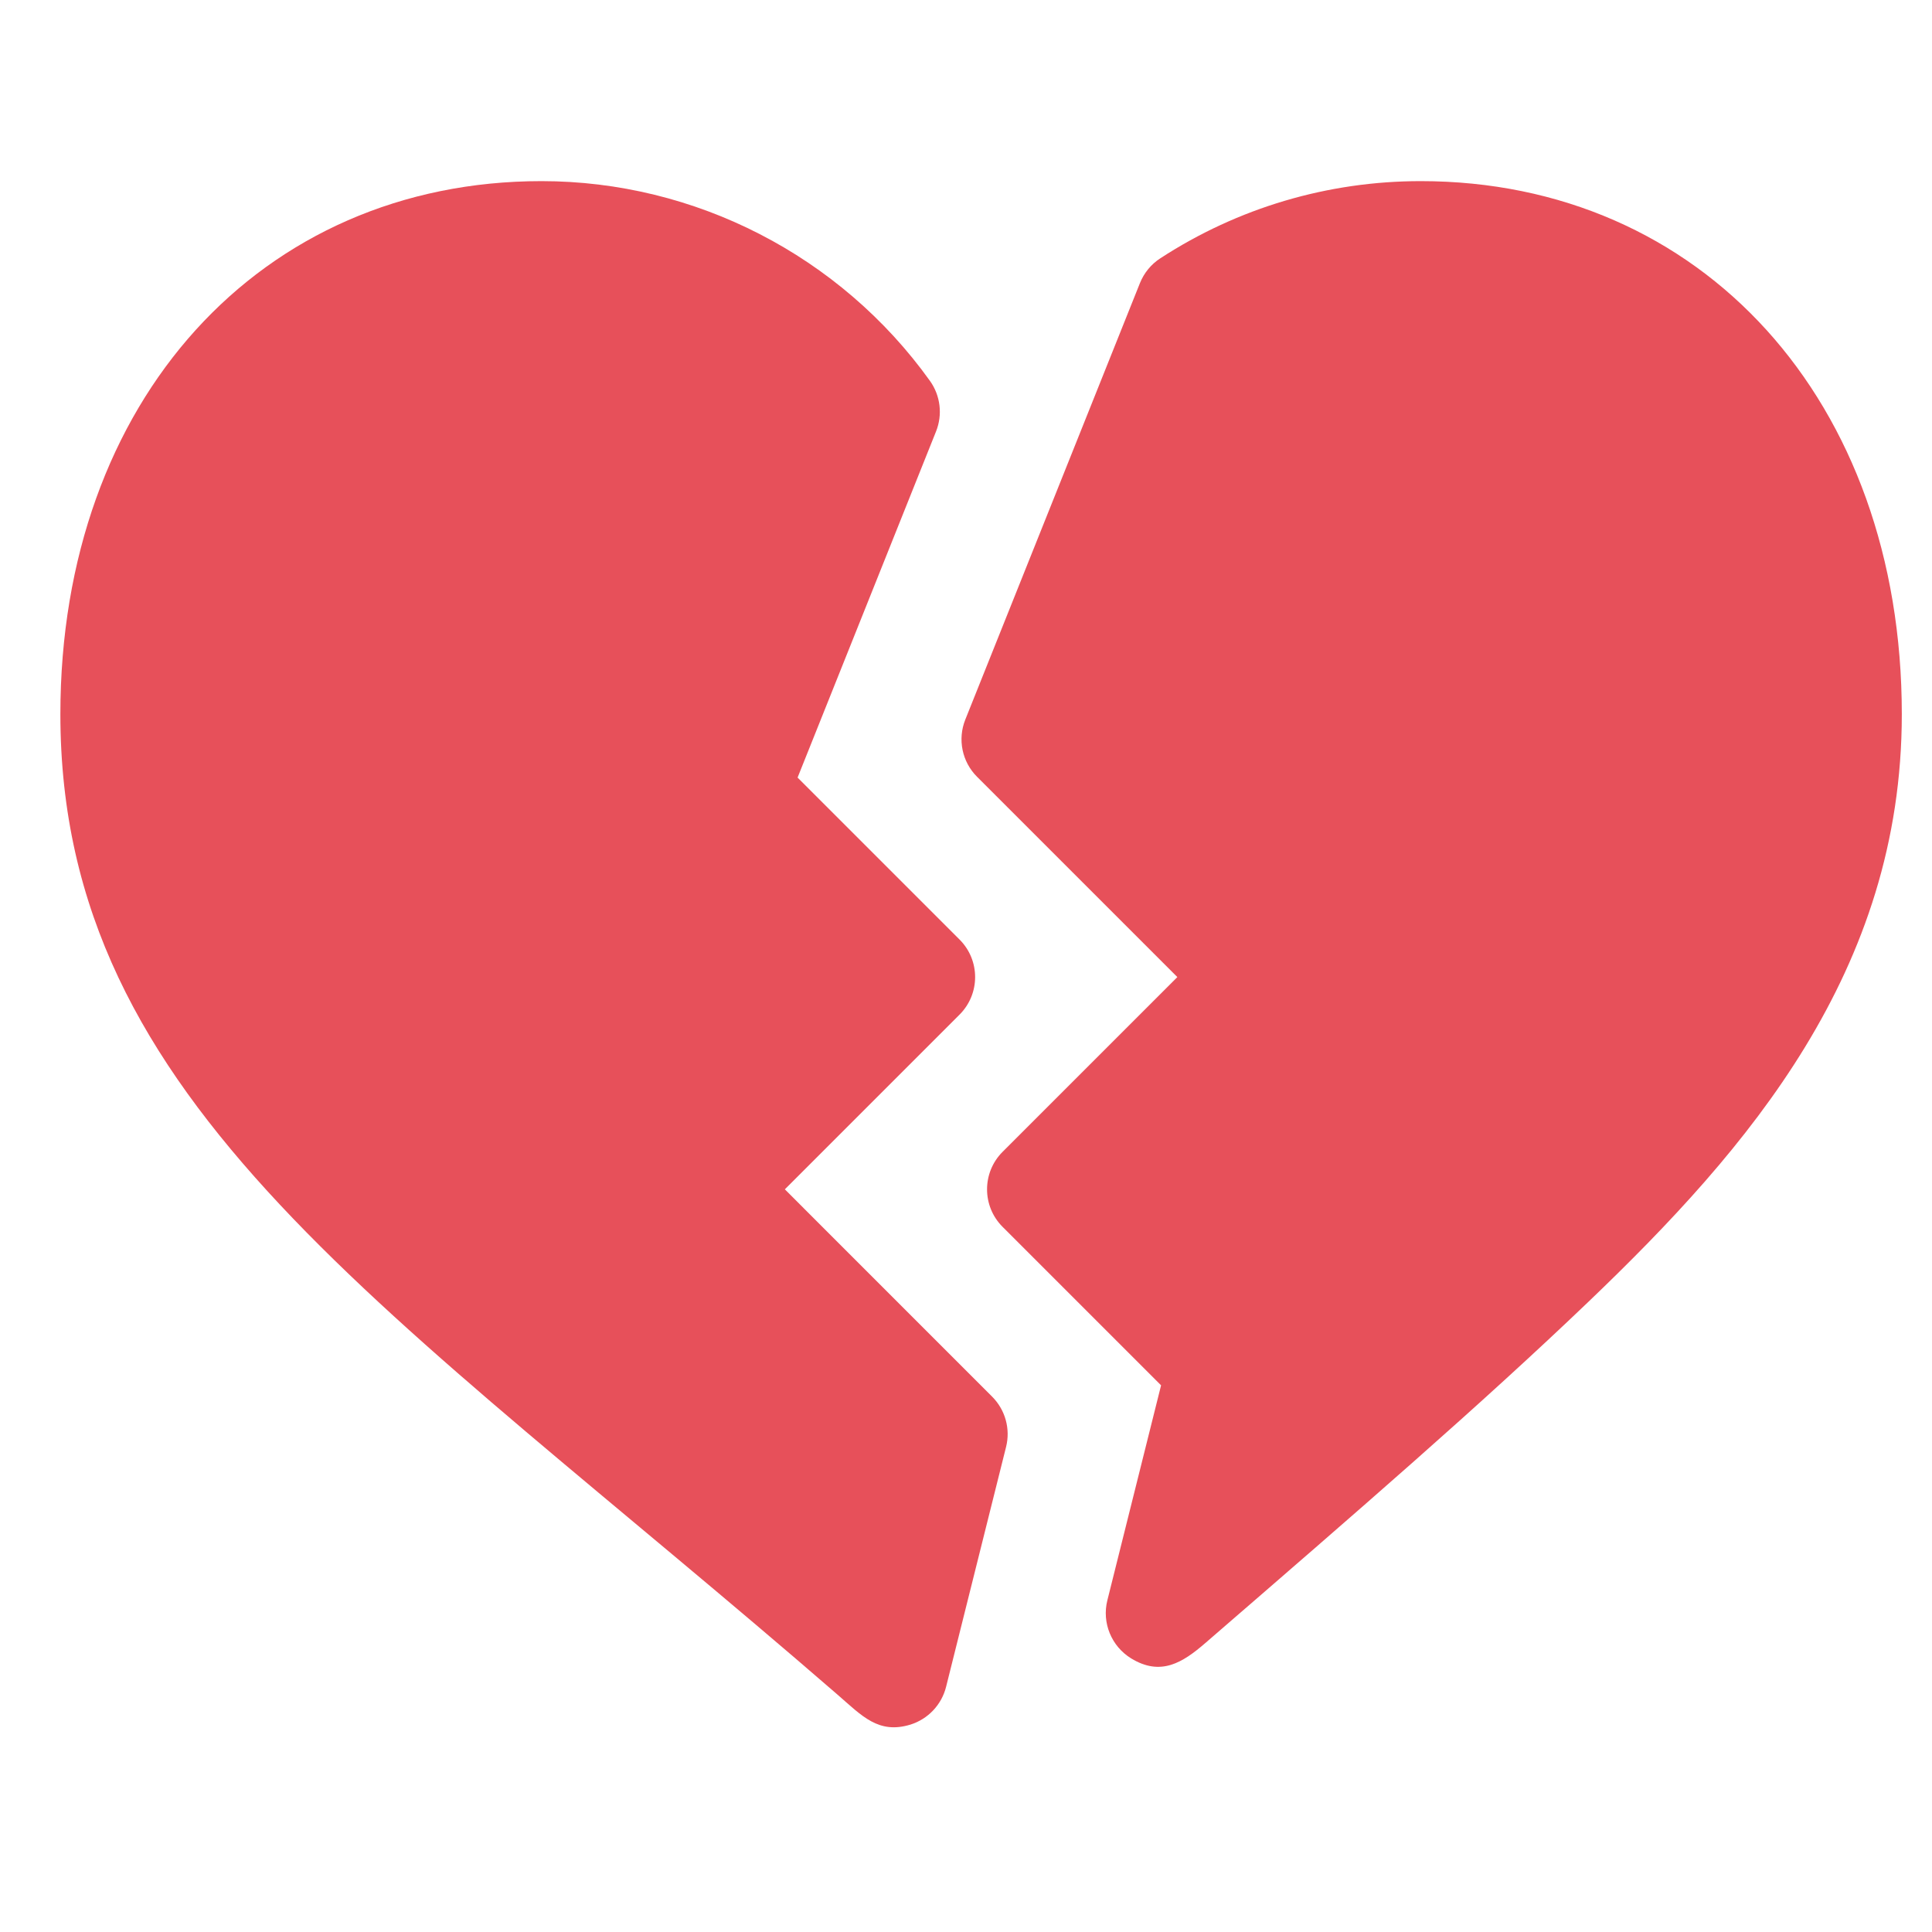
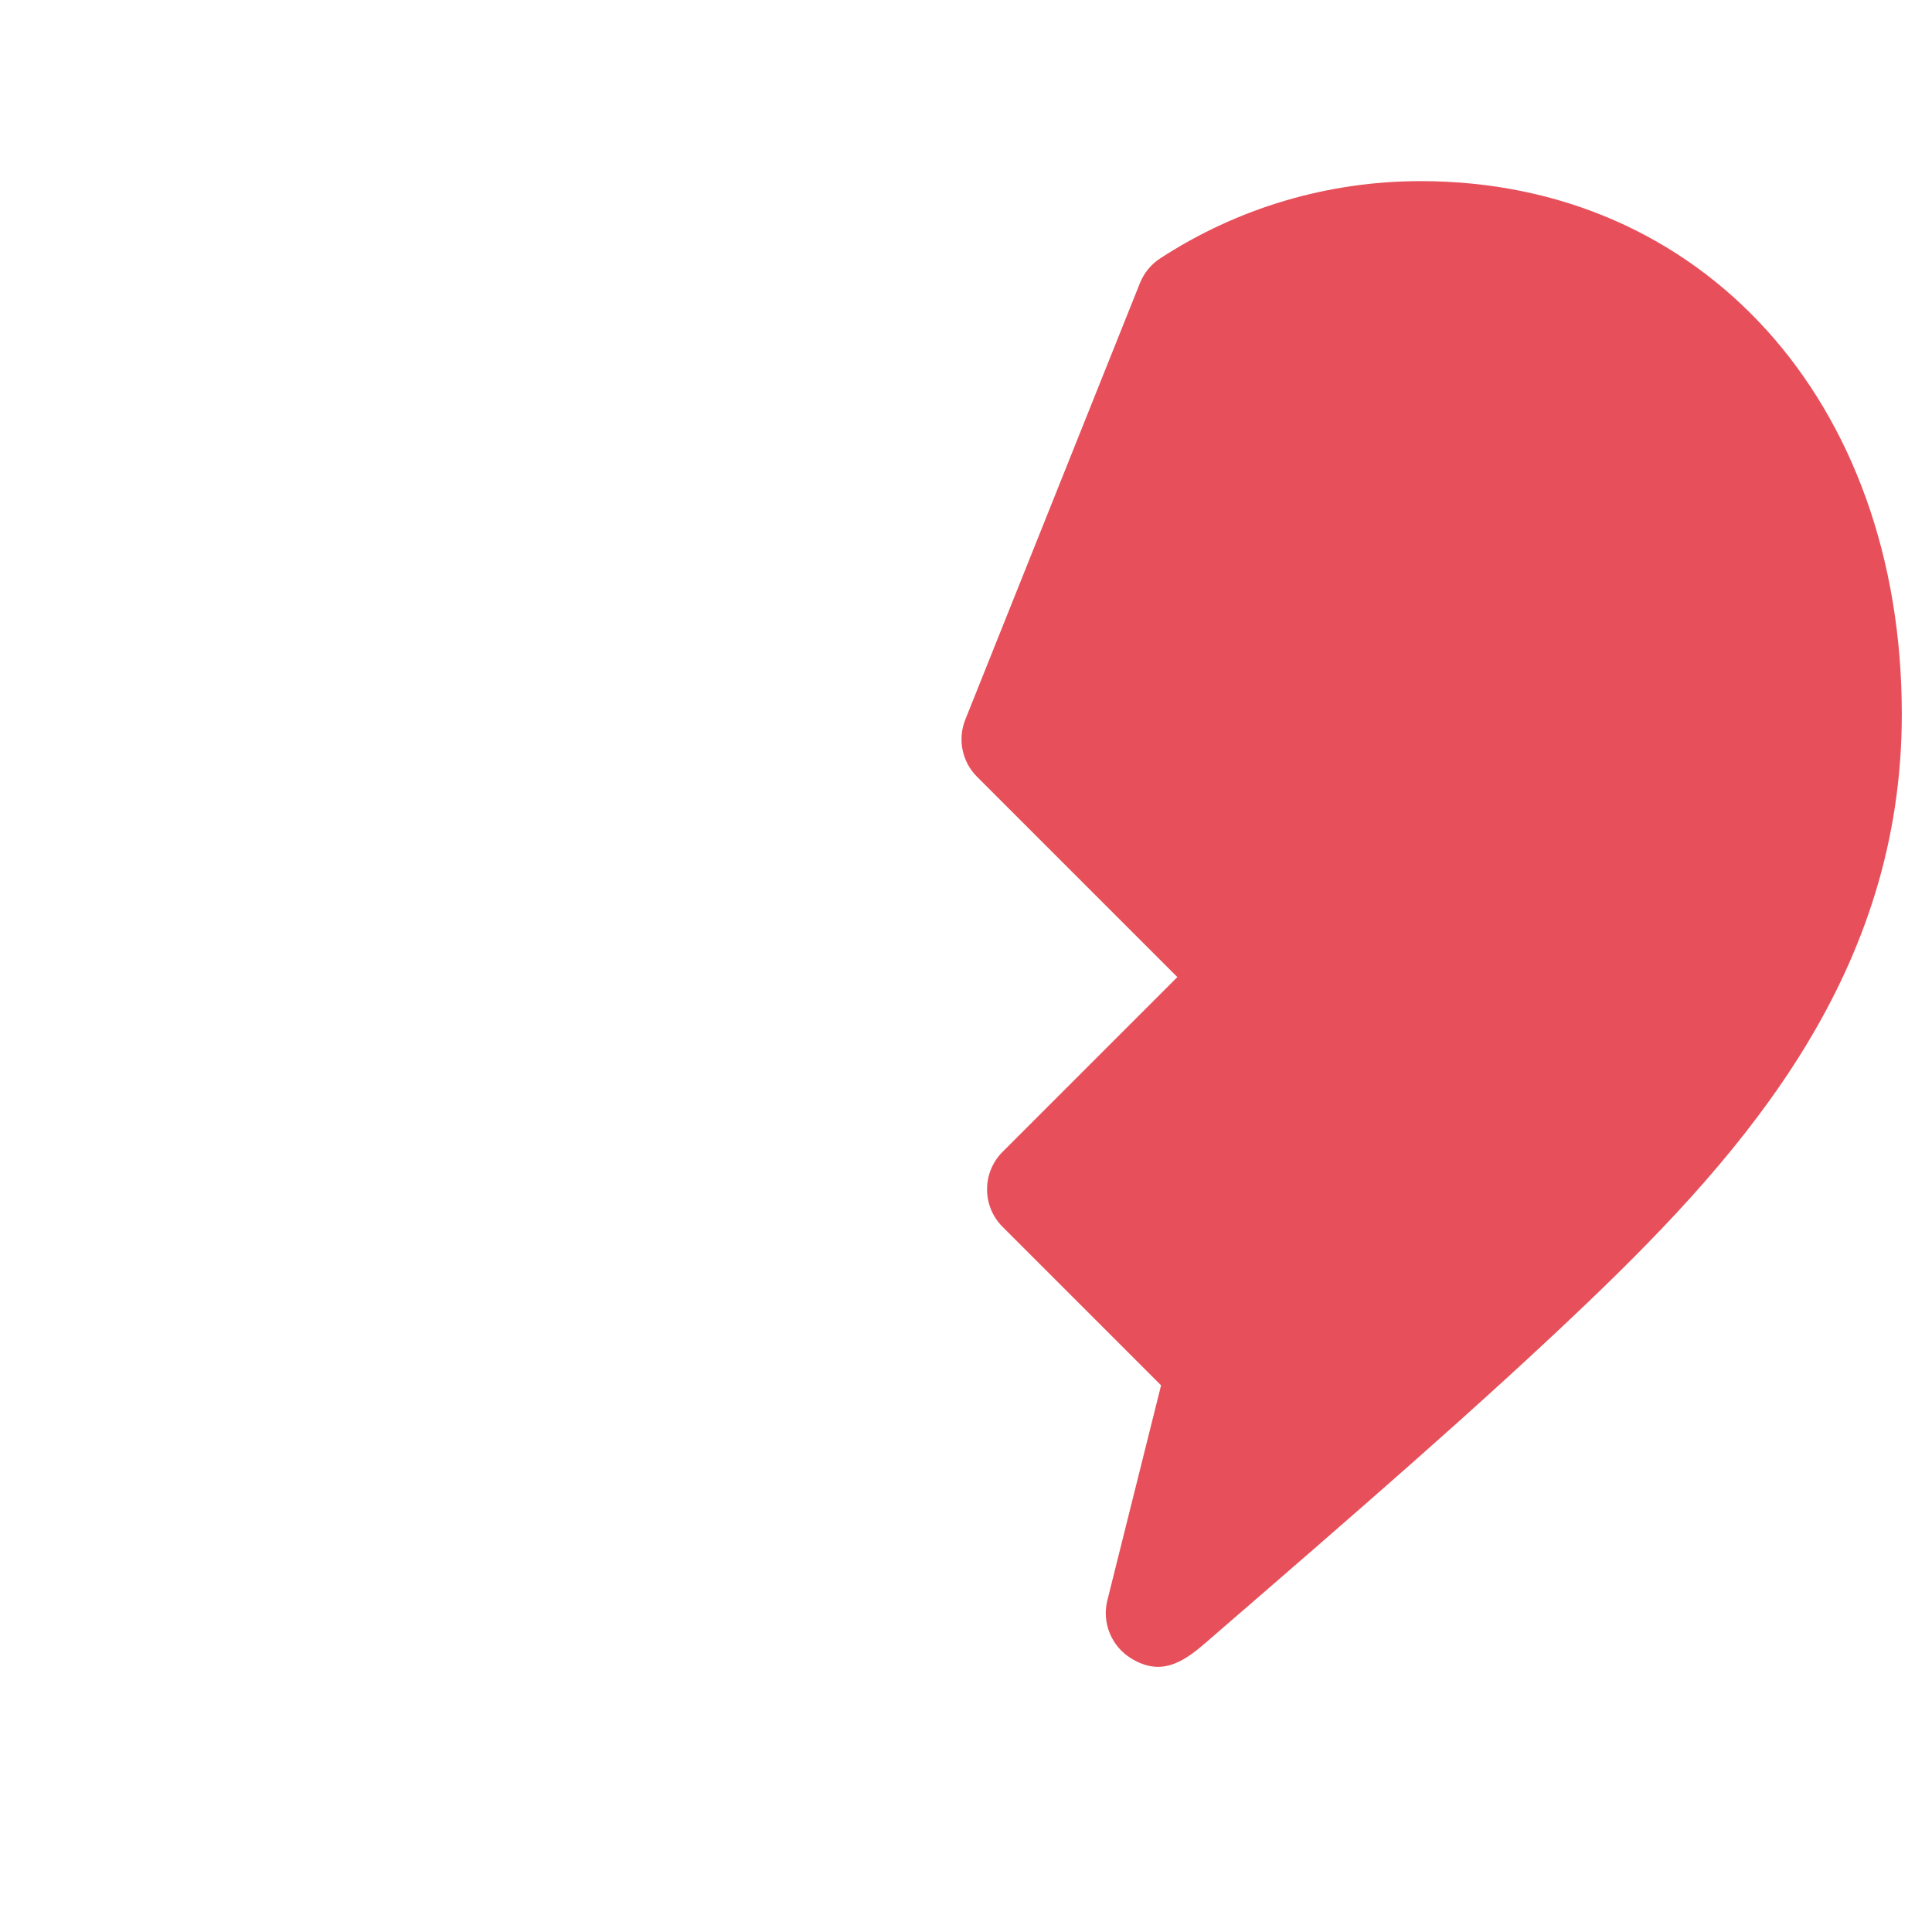
<svg xmlns="http://www.w3.org/2000/svg" width="64" height="64" viewBox="0 0 64 64" fill="none">
-   <path d="M25.999 39.398L31.787 33.61C32.474 32.923 32.474 31.811 31.787 31.124L26.421 25.758L31.008 14.291C31.23 13.735 31.154 13.103 30.805 12.616C27.837 8.474 23.027 6 17.938 6C8.644 6 2 13.261 2 23.659C2 36.623 12.814 43.197 27.746 56.139C28.558 56.843 29.098 57.455 30.165 57.128C30.748 56.942 31.193 56.47 31.341 55.876L33.327 47.933C33.478 47.335 33.301 46.701 32.865 46.265L25.999 39.398Z" fill="#E7505A" />
  <path d="M47.062 6C43.988 6 41.004 6.884 38.435 8.558C38.131 8.755 37.897 9.042 37.762 9.378L31.977 23.837C31.716 24.489 31.868 25.235 32.366 25.732L39.001 32.367L33.212 38.156C32.526 38.842 32.526 39.955 33.212 40.641L38.462 45.891L36.683 53.011C36.496 53.755 36.816 54.534 37.47 54.936C38.447 55.534 39.171 55.084 39.93 54.426C45.028 50.016 49.055 46.533 52.615 43.127C57.93 38.041 63 32.161 63 23.659C63 13.261 56.356 6 47.062 6Z" fill="#E7505A" />
</svg>